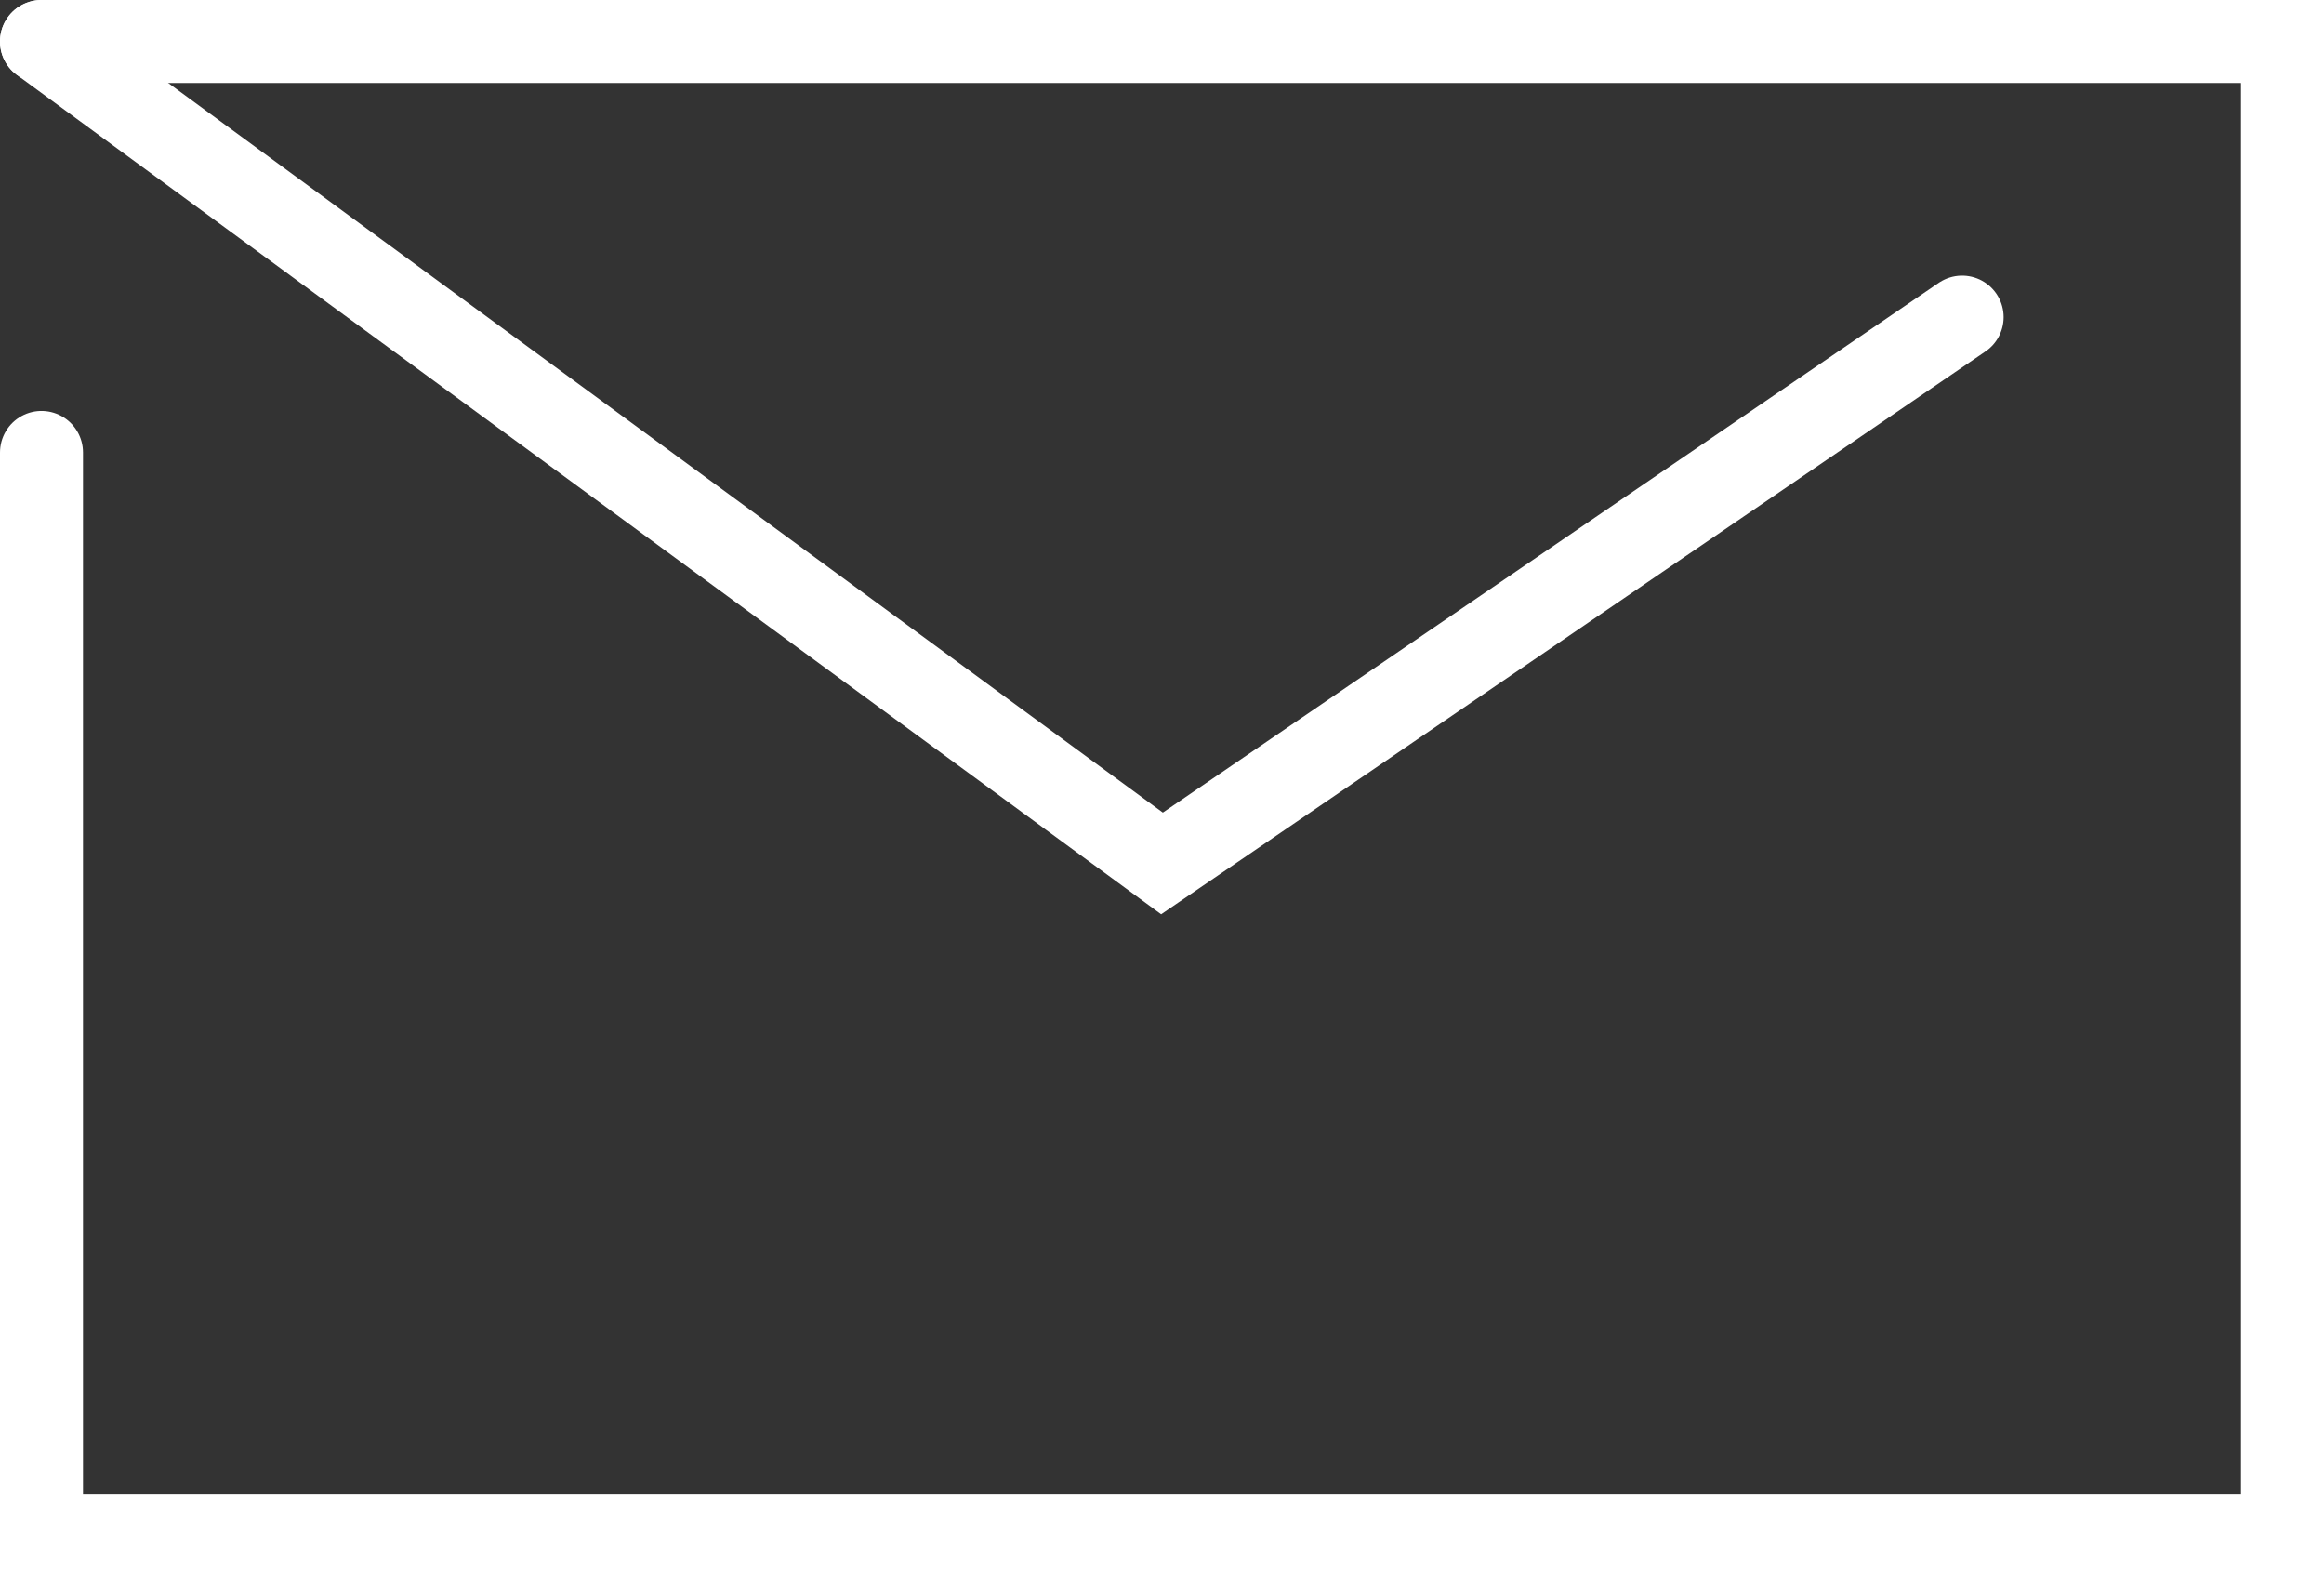
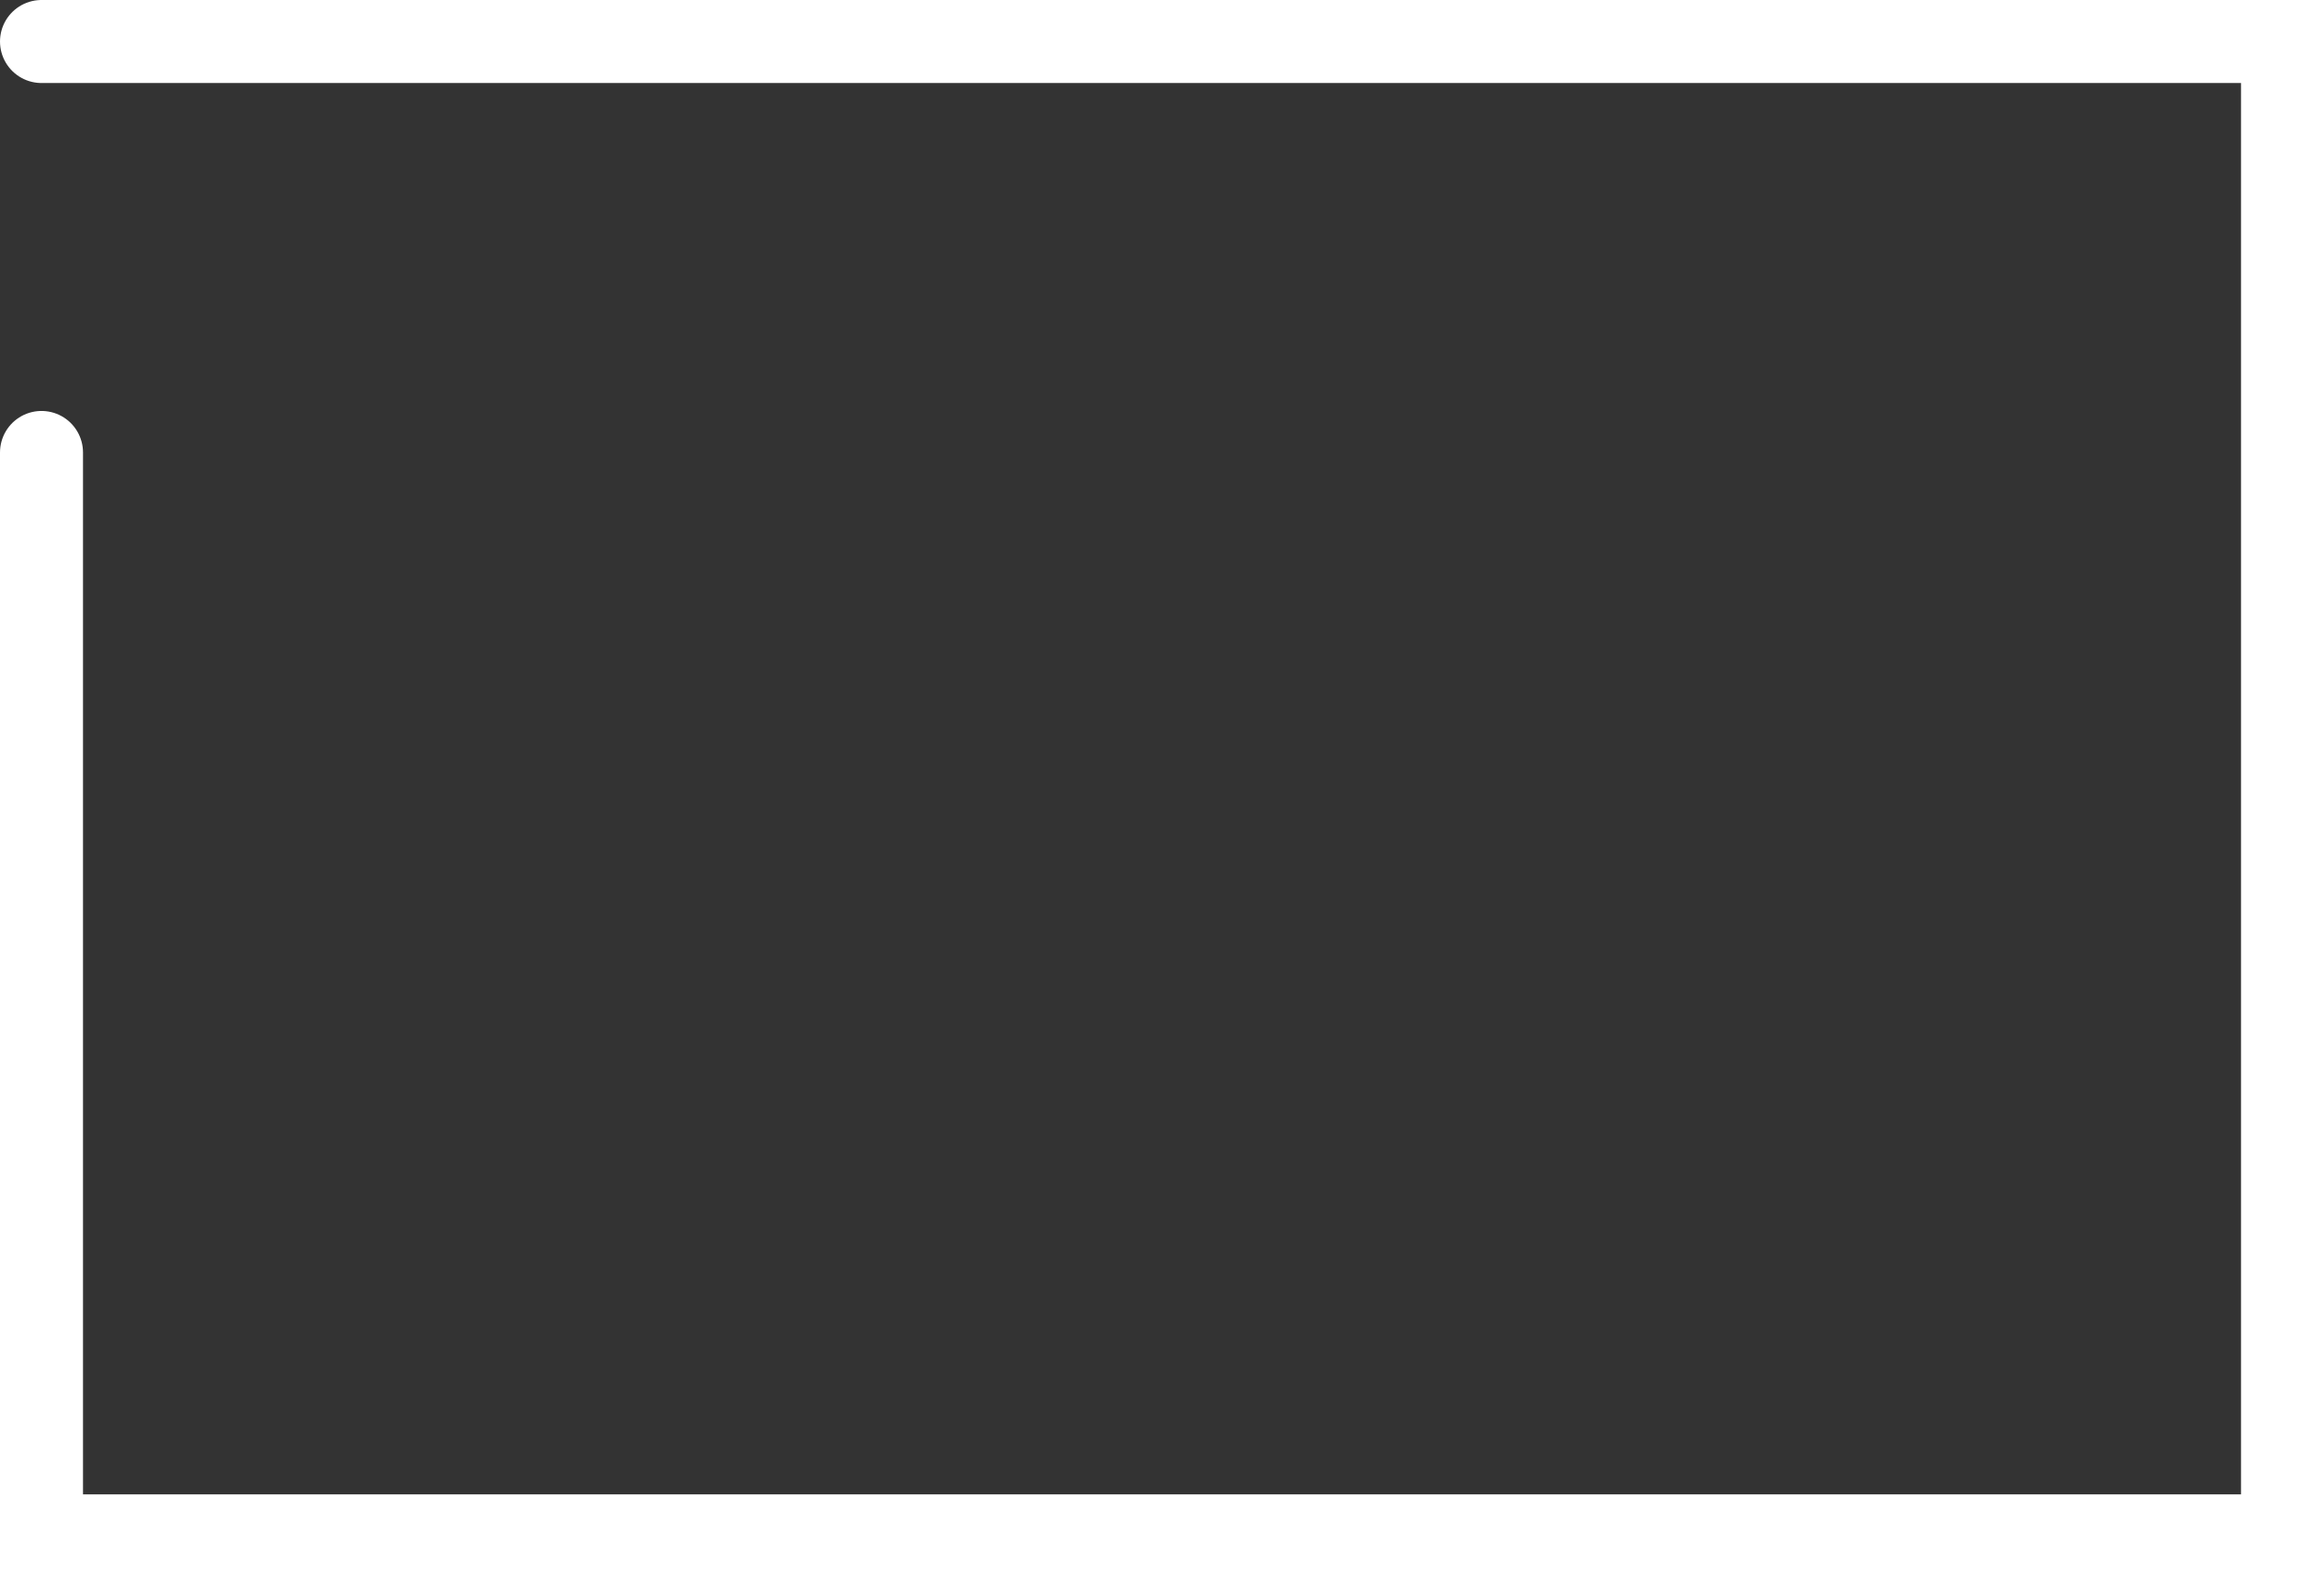
<svg xmlns="http://www.w3.org/2000/svg" width="28px" height="19px" viewBox="0 0 28 19">
  <rect x="0" y="0" width="28" height="19" fill="#333333" stroke="none" />
  <defs>
    <style>.cls-1{fill:none;stroke:#fff;stroke-linecap:round;stroke-miterlimit:10;}</style>
  </defs>
  <g id="レイヤー_2" data-name="レイヤー 2">
    <g id="text">
      <polyline class="cls-1" points="0.5 0.5 27.5 0.5 27.5 18.5 0.5 18.5 0.5 5.45" />
-       <polyline class="cls-1" points="0.5 0.5 14 10.4 23.64 3.82" />
    </g>
  </g>
</svg>